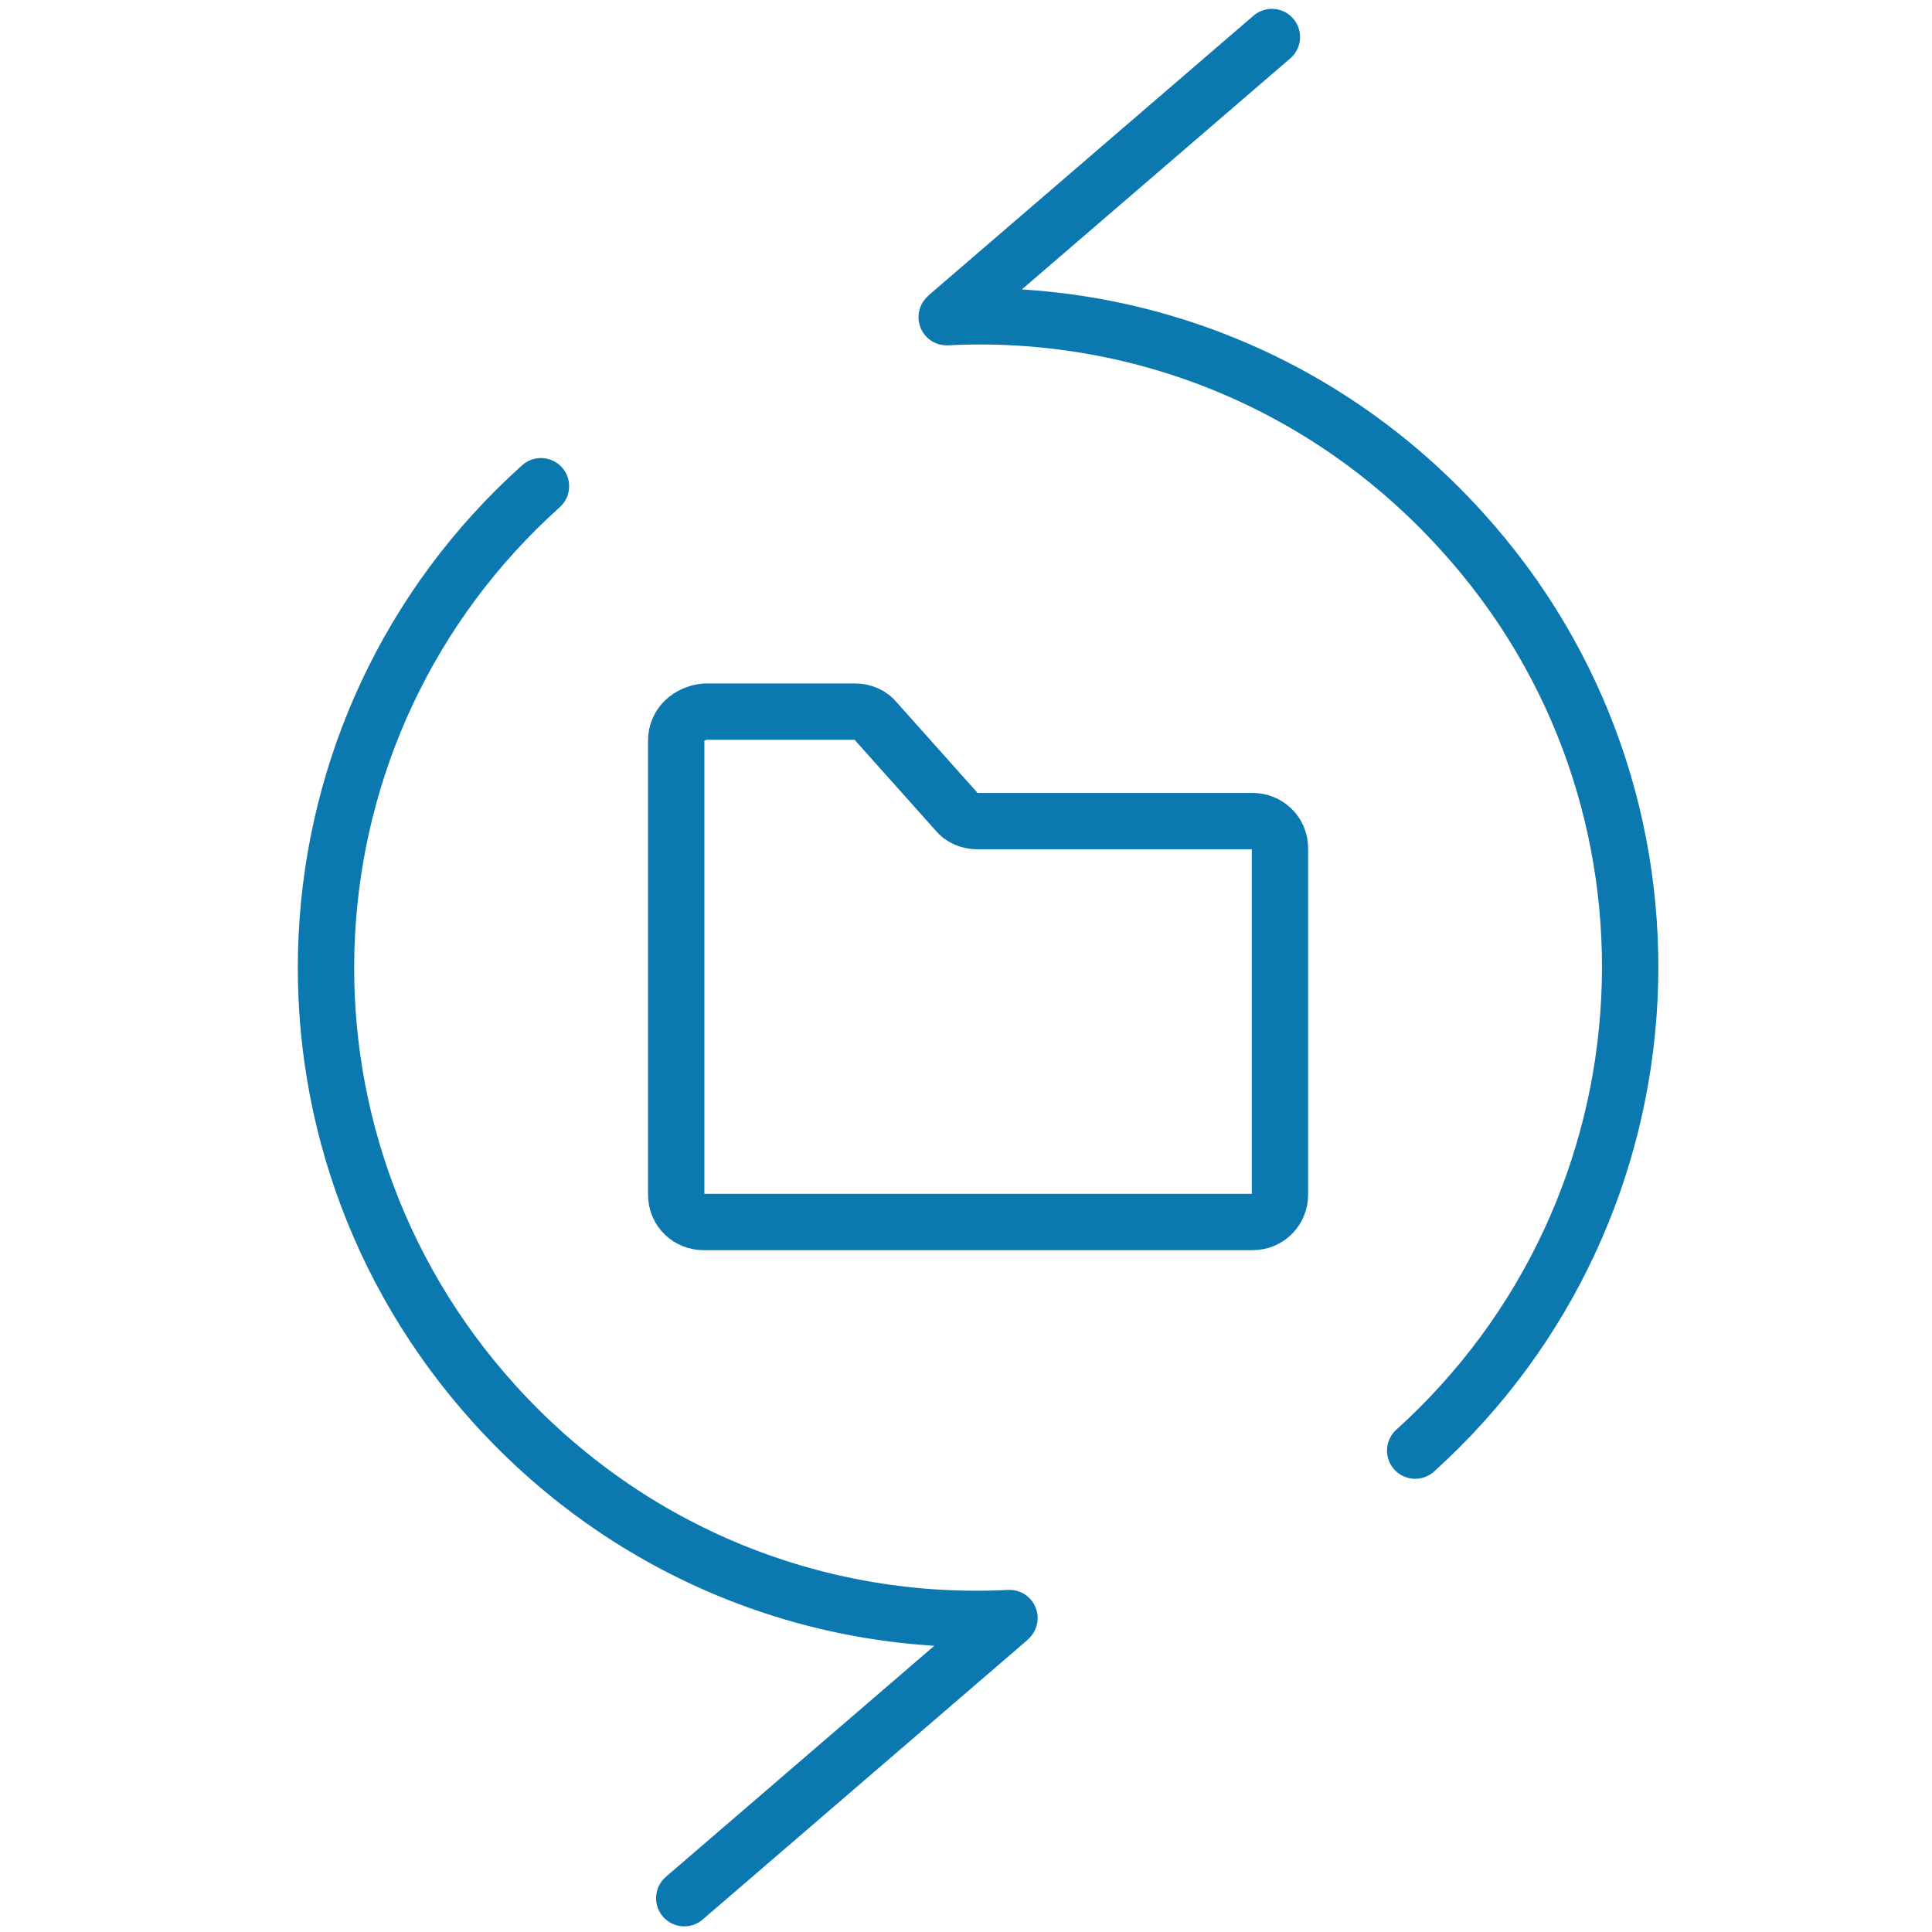
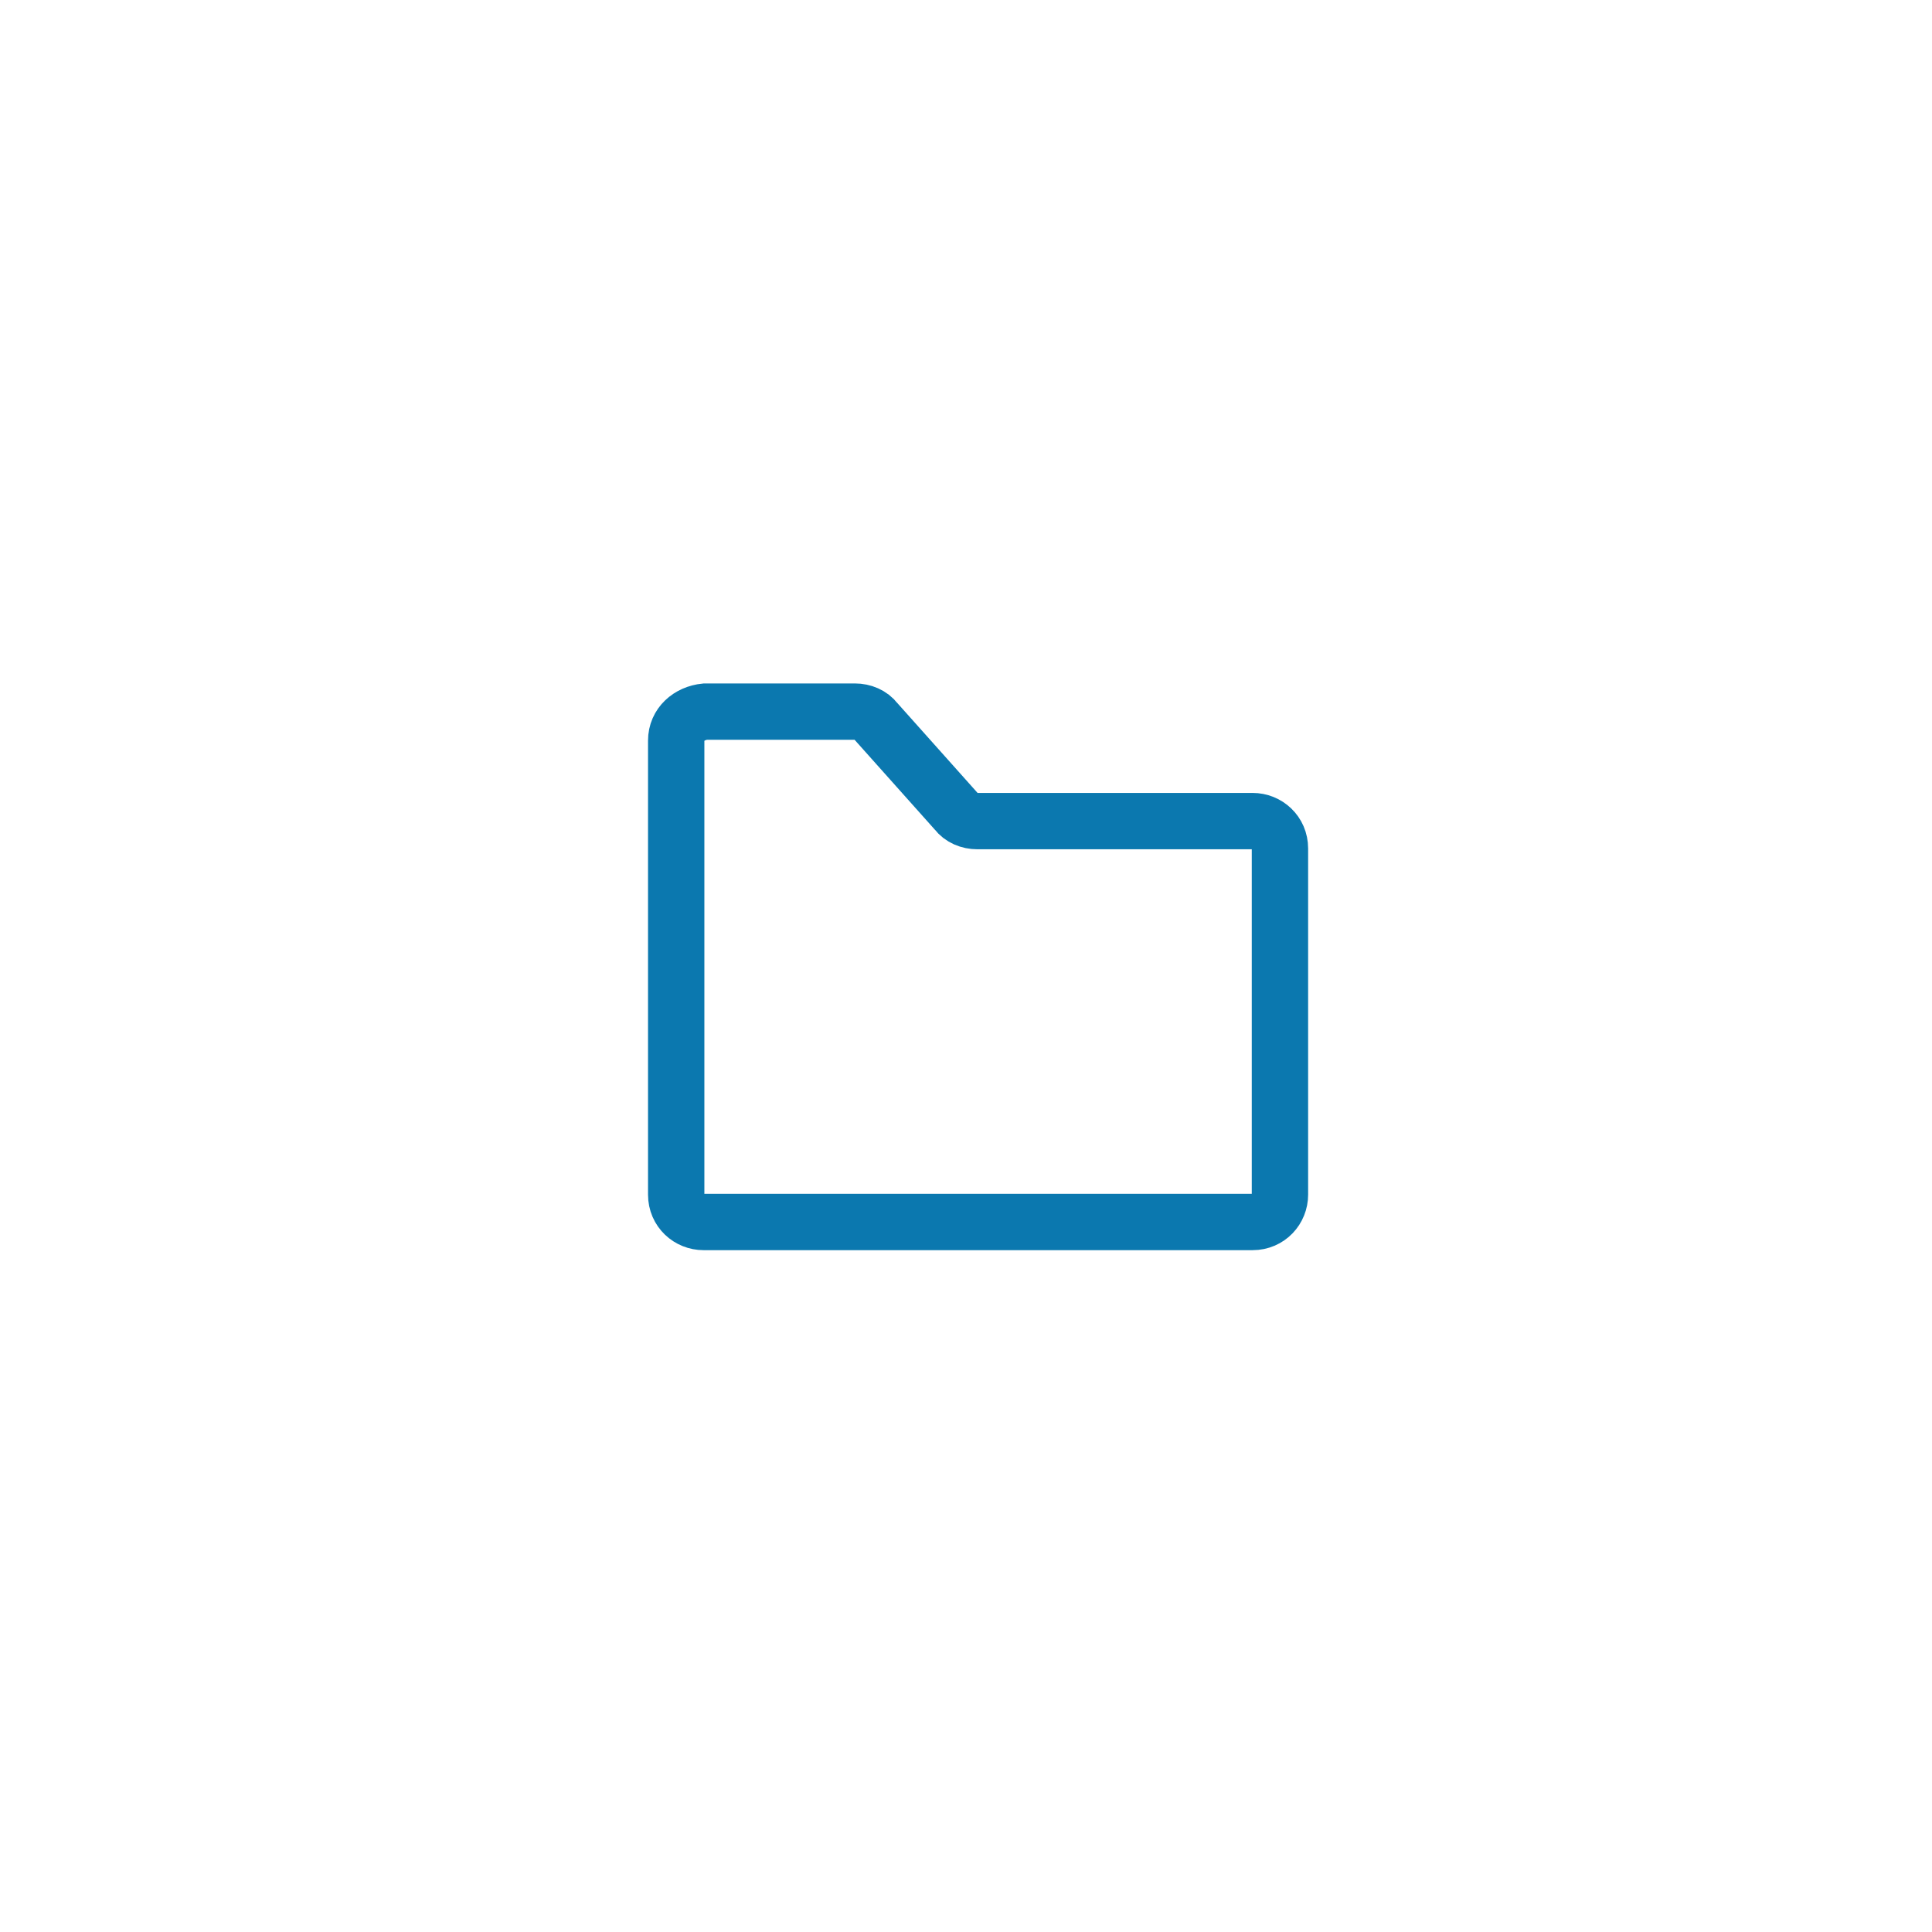
<svg xmlns="http://www.w3.org/2000/svg" version="1.1" id="Layer_1" x="0px" y="0px" viewBox="0 0 120 120" style="enable-background:new 0 0 120 120;" xml:space="preserve">
  <style type="text/css">
	.st0{fill:none;stroke:#0B78AF;stroke-width:3.5;stroke-linecap:round;stroke-linejoin:round;}
	.st1{fill:none;stroke:#0B78AF;stroke-width:3.5;stroke-linecap:round;stroke-miterlimit:10;}
</style>
  <g id="All_refined_icons">
    <g>
      <g>
-         <path class="st0" d="M42.5,117.9l20.1-17.3l0.1-0.1c-11.7,0.6-23.5-3.9-32-13.3c-15-16.6-13.7-42.1,2.9-57" />
-         <path class="st0" d="M79,2.3L58.9,19.6l-0.1,0.1c11.7-0.6,23.5,3.9,32,13.3c15,16.5,13.7,42.1-2.9,57.1" />
-       </g>
+         </g>
      <path class="st1" d="M42,46v28.2c0,1,0.8,1.7,1.7,1.7h34.1c1,0,1.7-0.8,1.7-1.7V52.7c0-1-0.8-1.7-1.7-1.7H60.7    c-0.5,0-1-0.2-1.3-0.6l-5-5.6c-0.3-0.4-0.8-0.6-1.3-0.6h-9.3C42.8,44.3,42,45,42,46L42,46z" />
    </g>
  </g>
</svg>